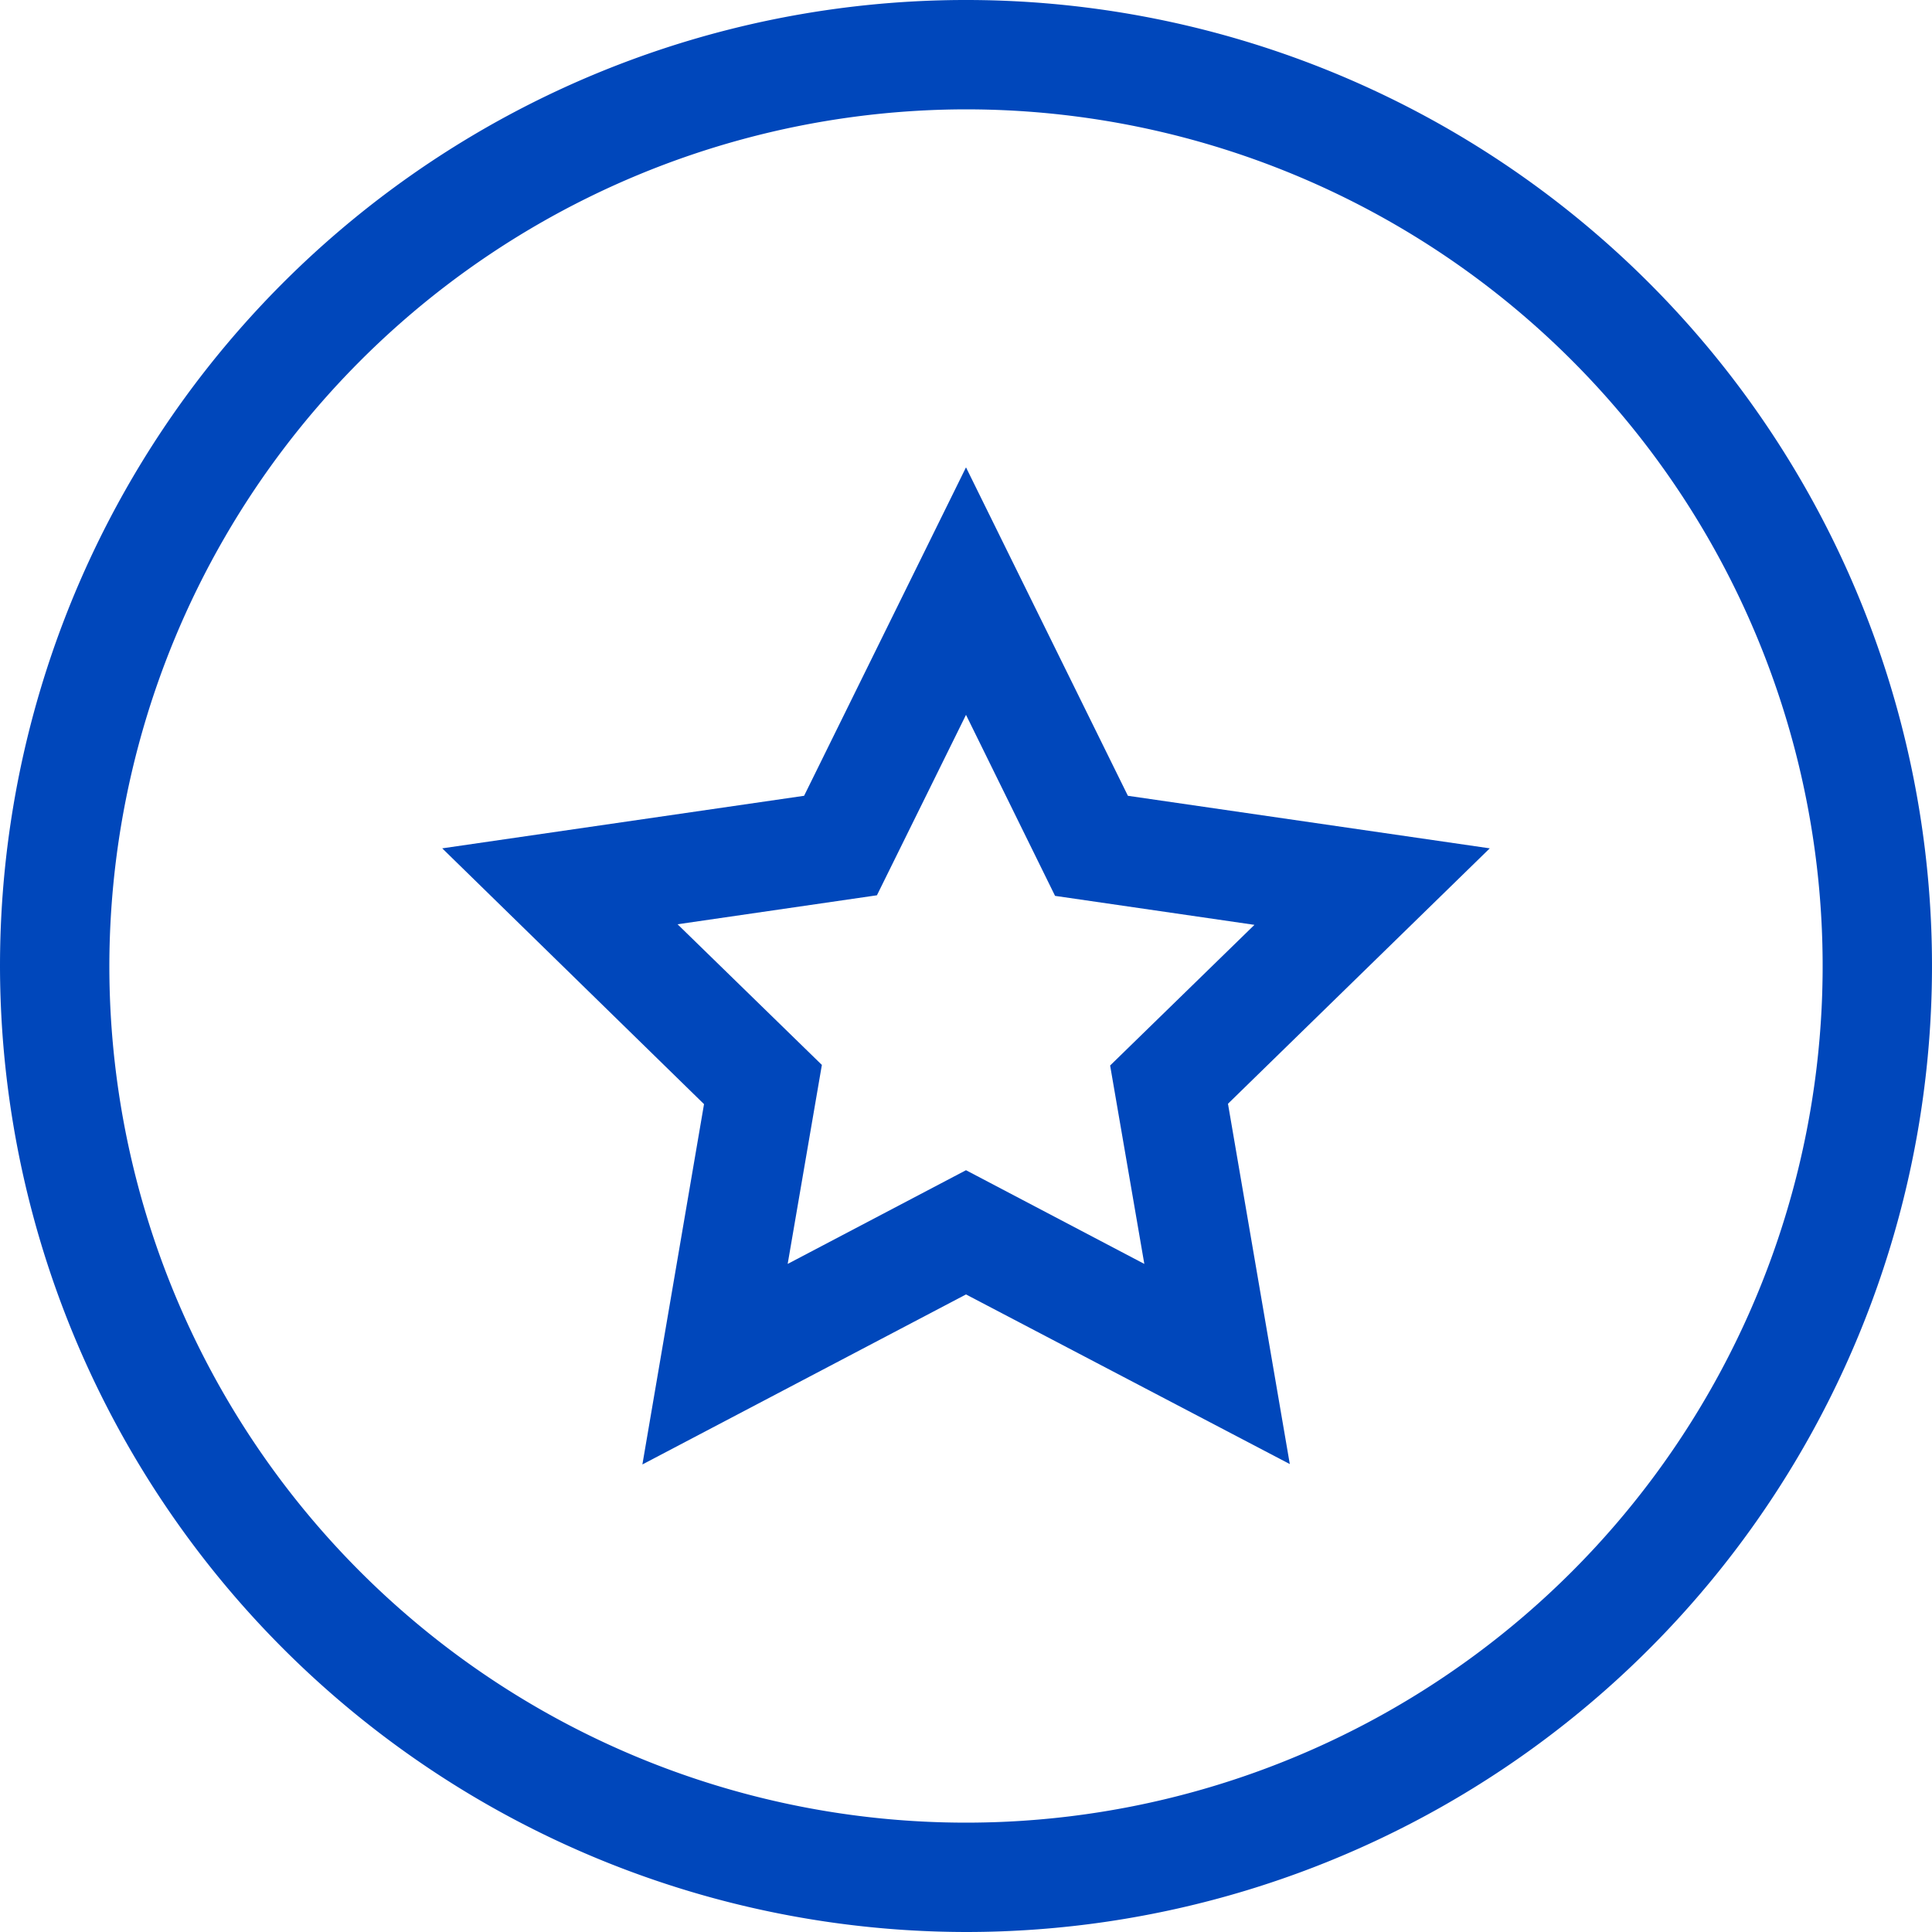
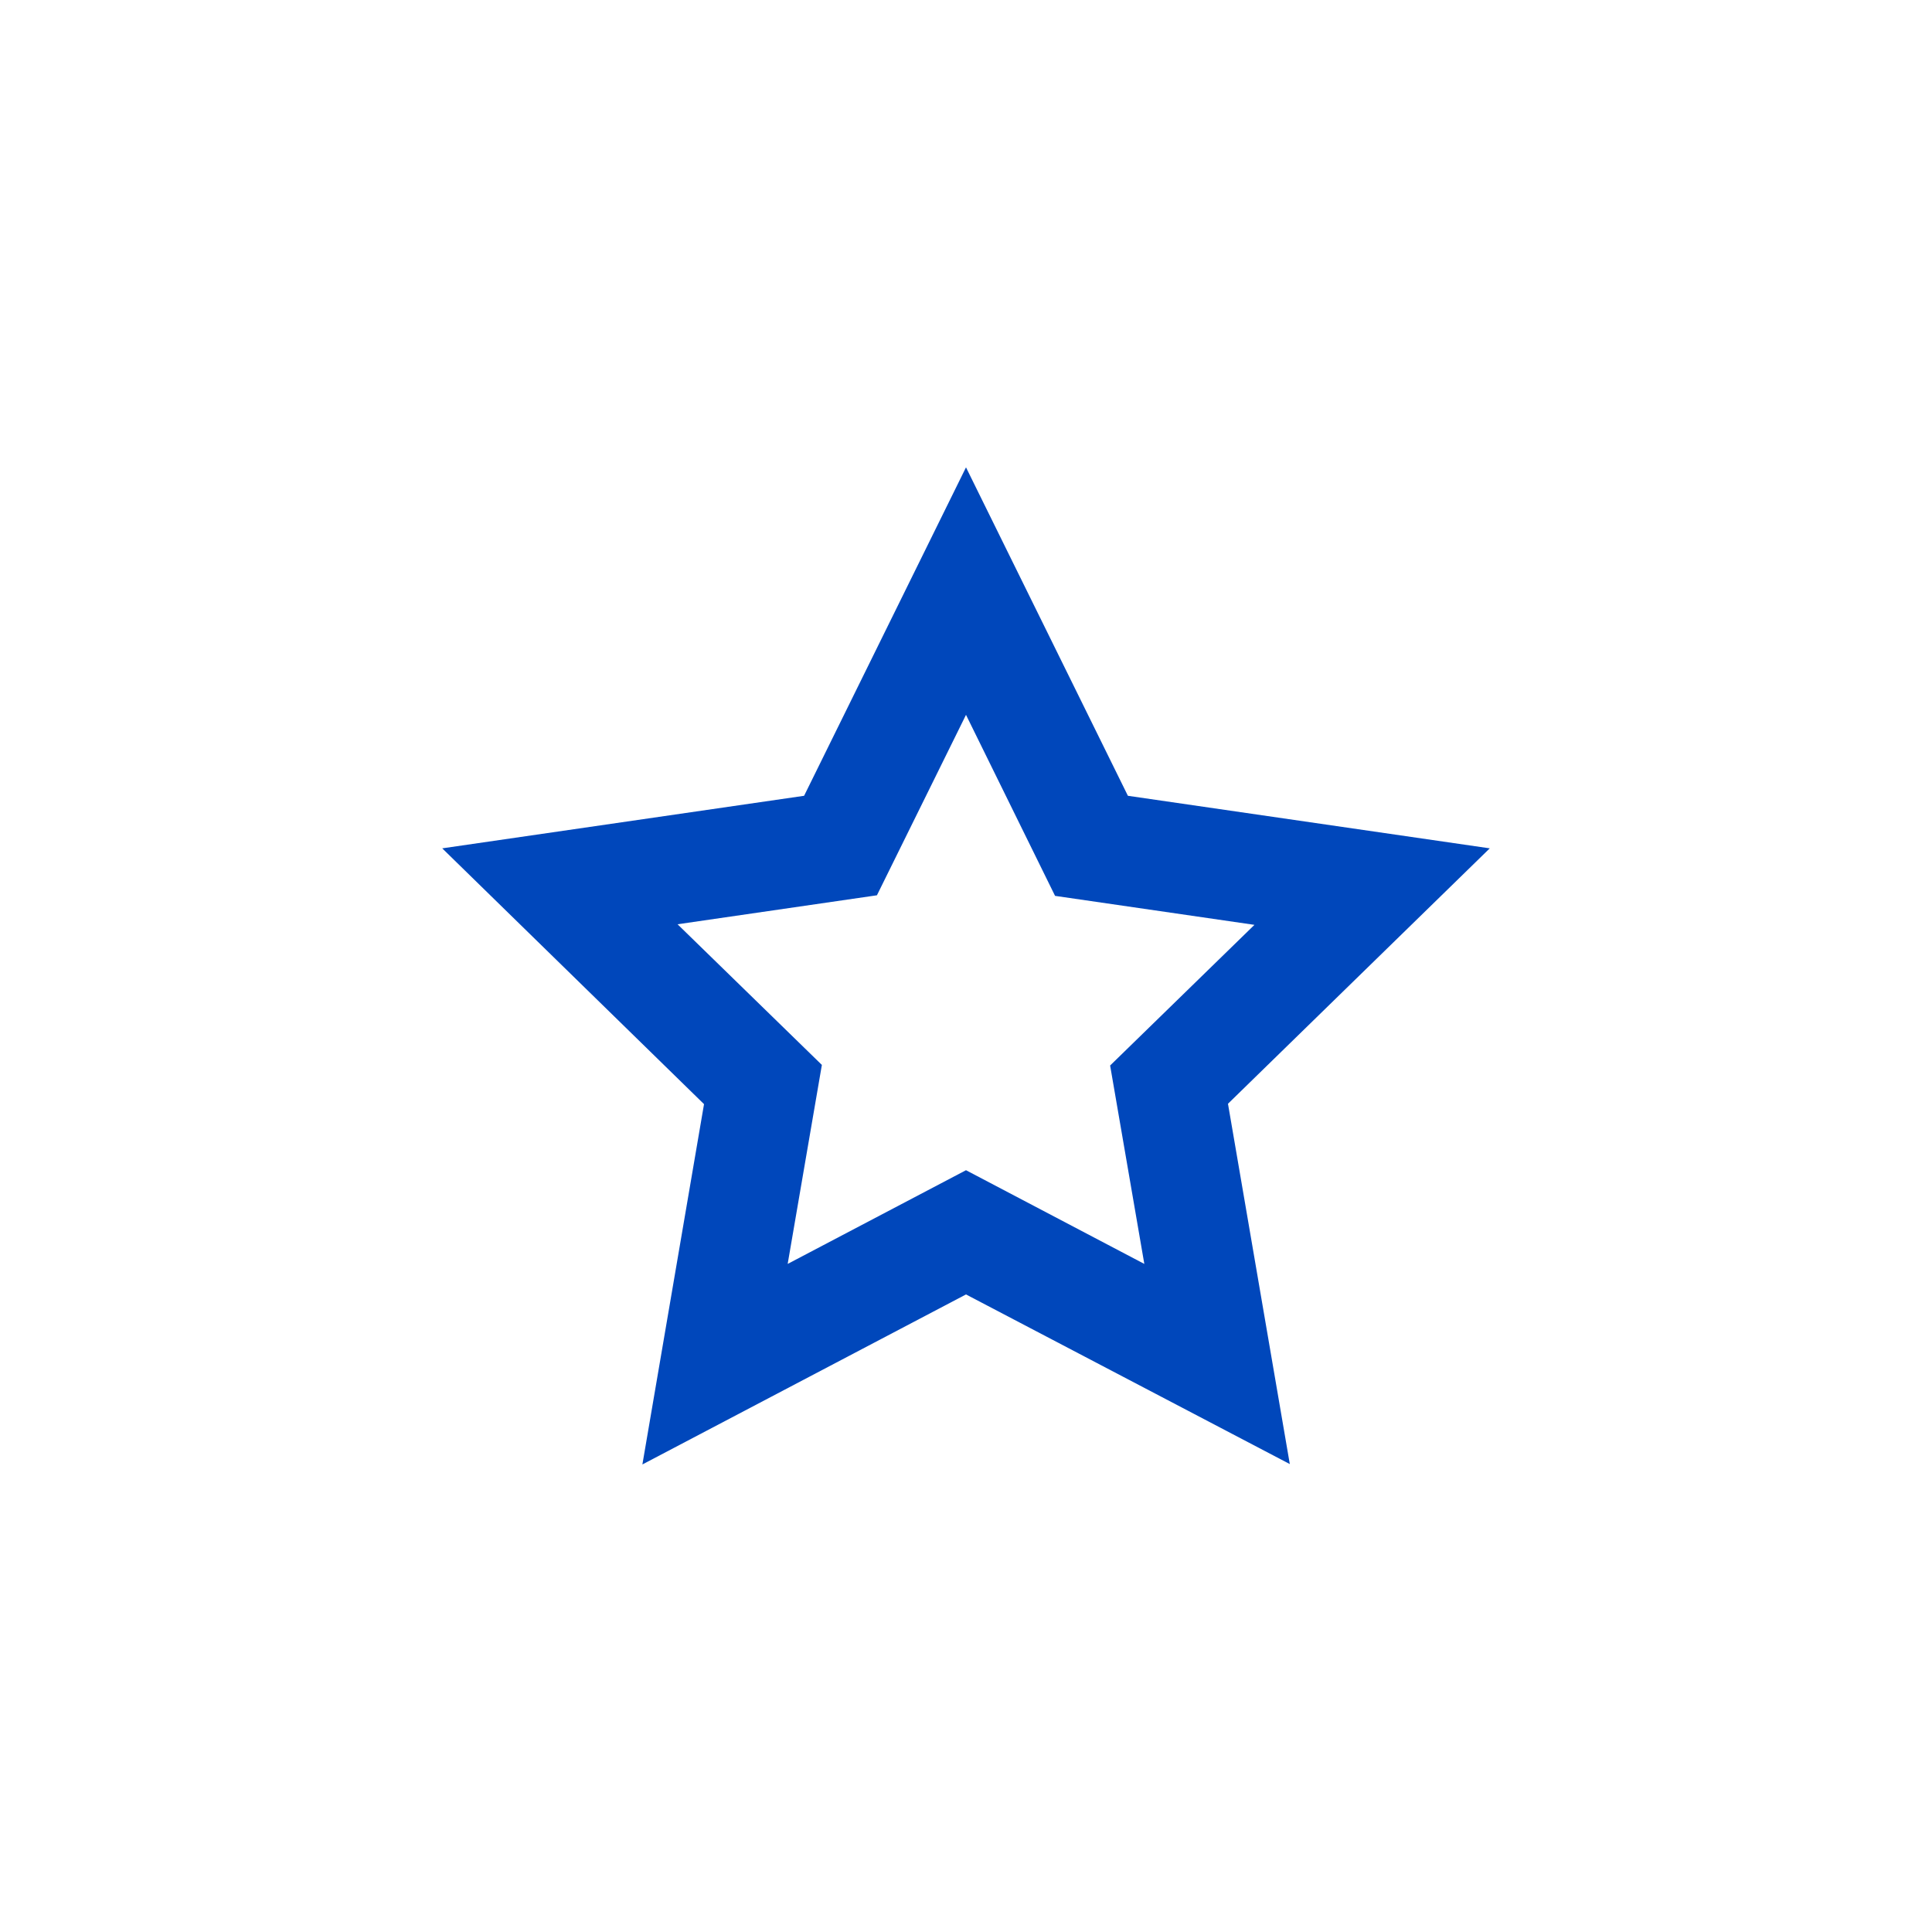
<svg xmlns="http://www.w3.org/2000/svg" viewBox="0 0 100 100">
  <defs>
    <style>.cls-1{fill:#0047bb;}</style>
  </defs>
  <g id="Layer_2" data-name="Layer 2">
    <g id="blue_outline_icons" data-name="blue outline icons">
-       <path class="cls-1" d="M50,100A50,50,0,1,0,0,50,50.06,50.06,0,0,0,50,100ZM50,5.66A44.34,44.34,0,1,1,5.66,50,44.39,44.39,0,0,1,50,5.66Z" />
      <path class="cls-1" d="M66.76,75.78,50,67l-16.75,8.8,3.19-18.65L22.89,43.91l18.73-2.72,8.38-17,8.38,17,18.73,2.72L63.56,57.13ZM50,60.57l9.23,4.85L57.46,55.15l7.47-7.28-10.32-1.5L50,37l-4.61,9.34-10.32,1.5,7.47,7.28L40.77,65.42Z" />
    </g>
  </g>
</svg>